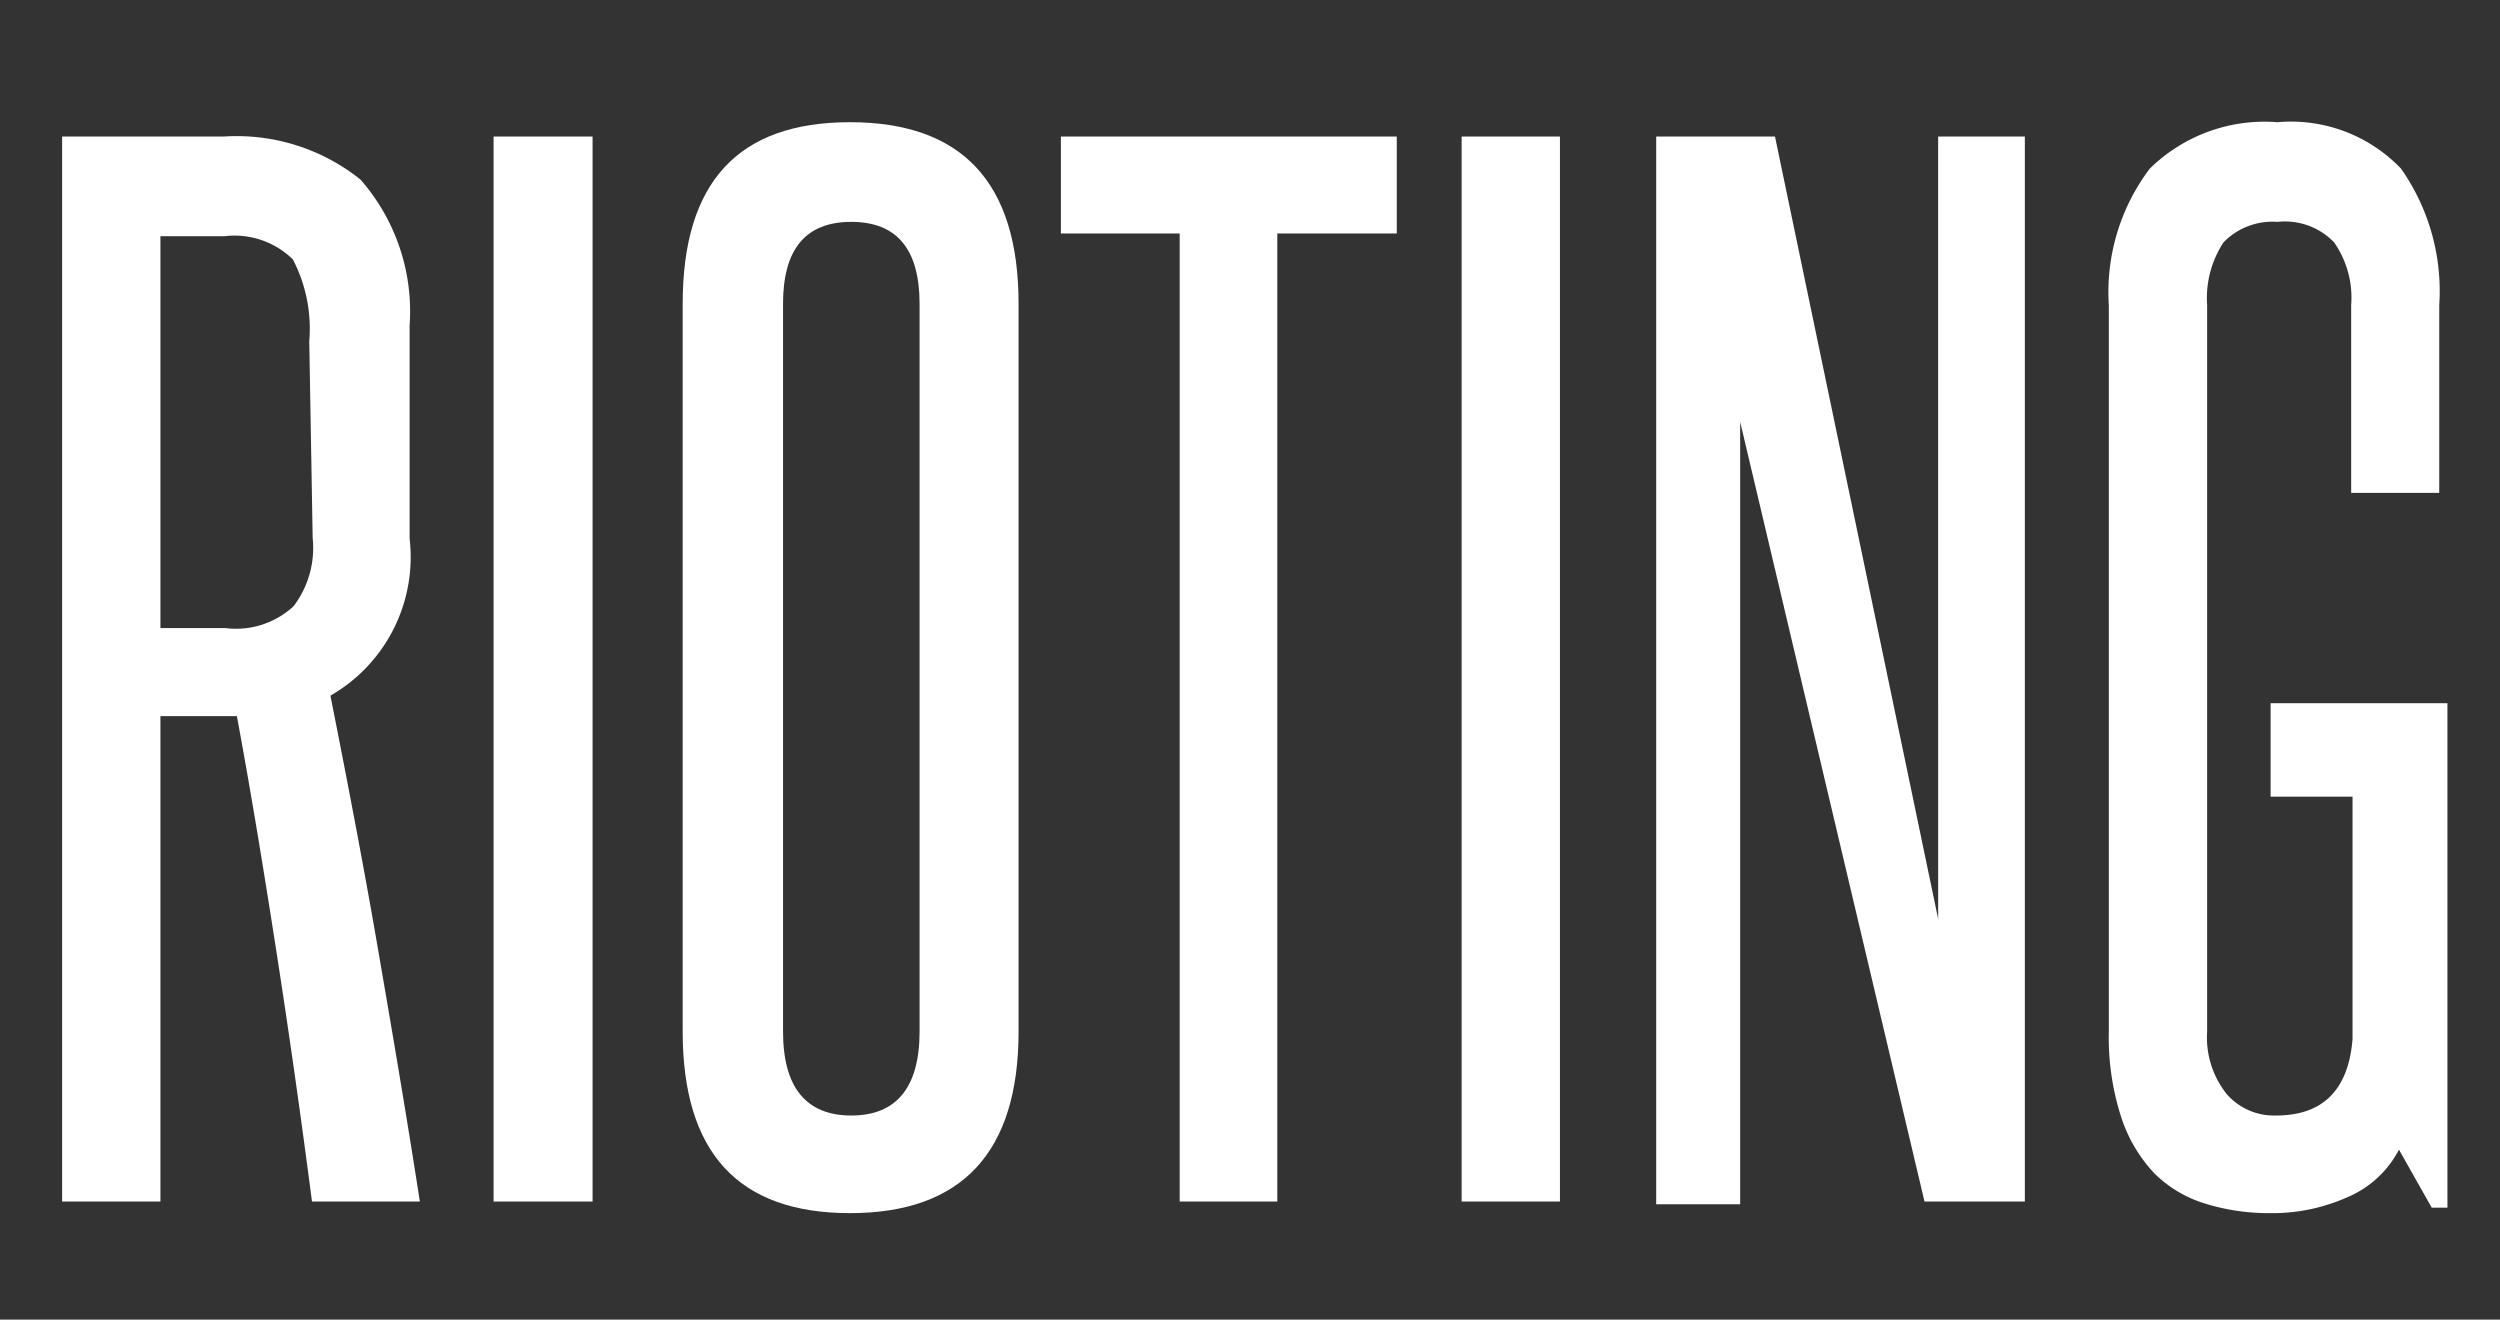
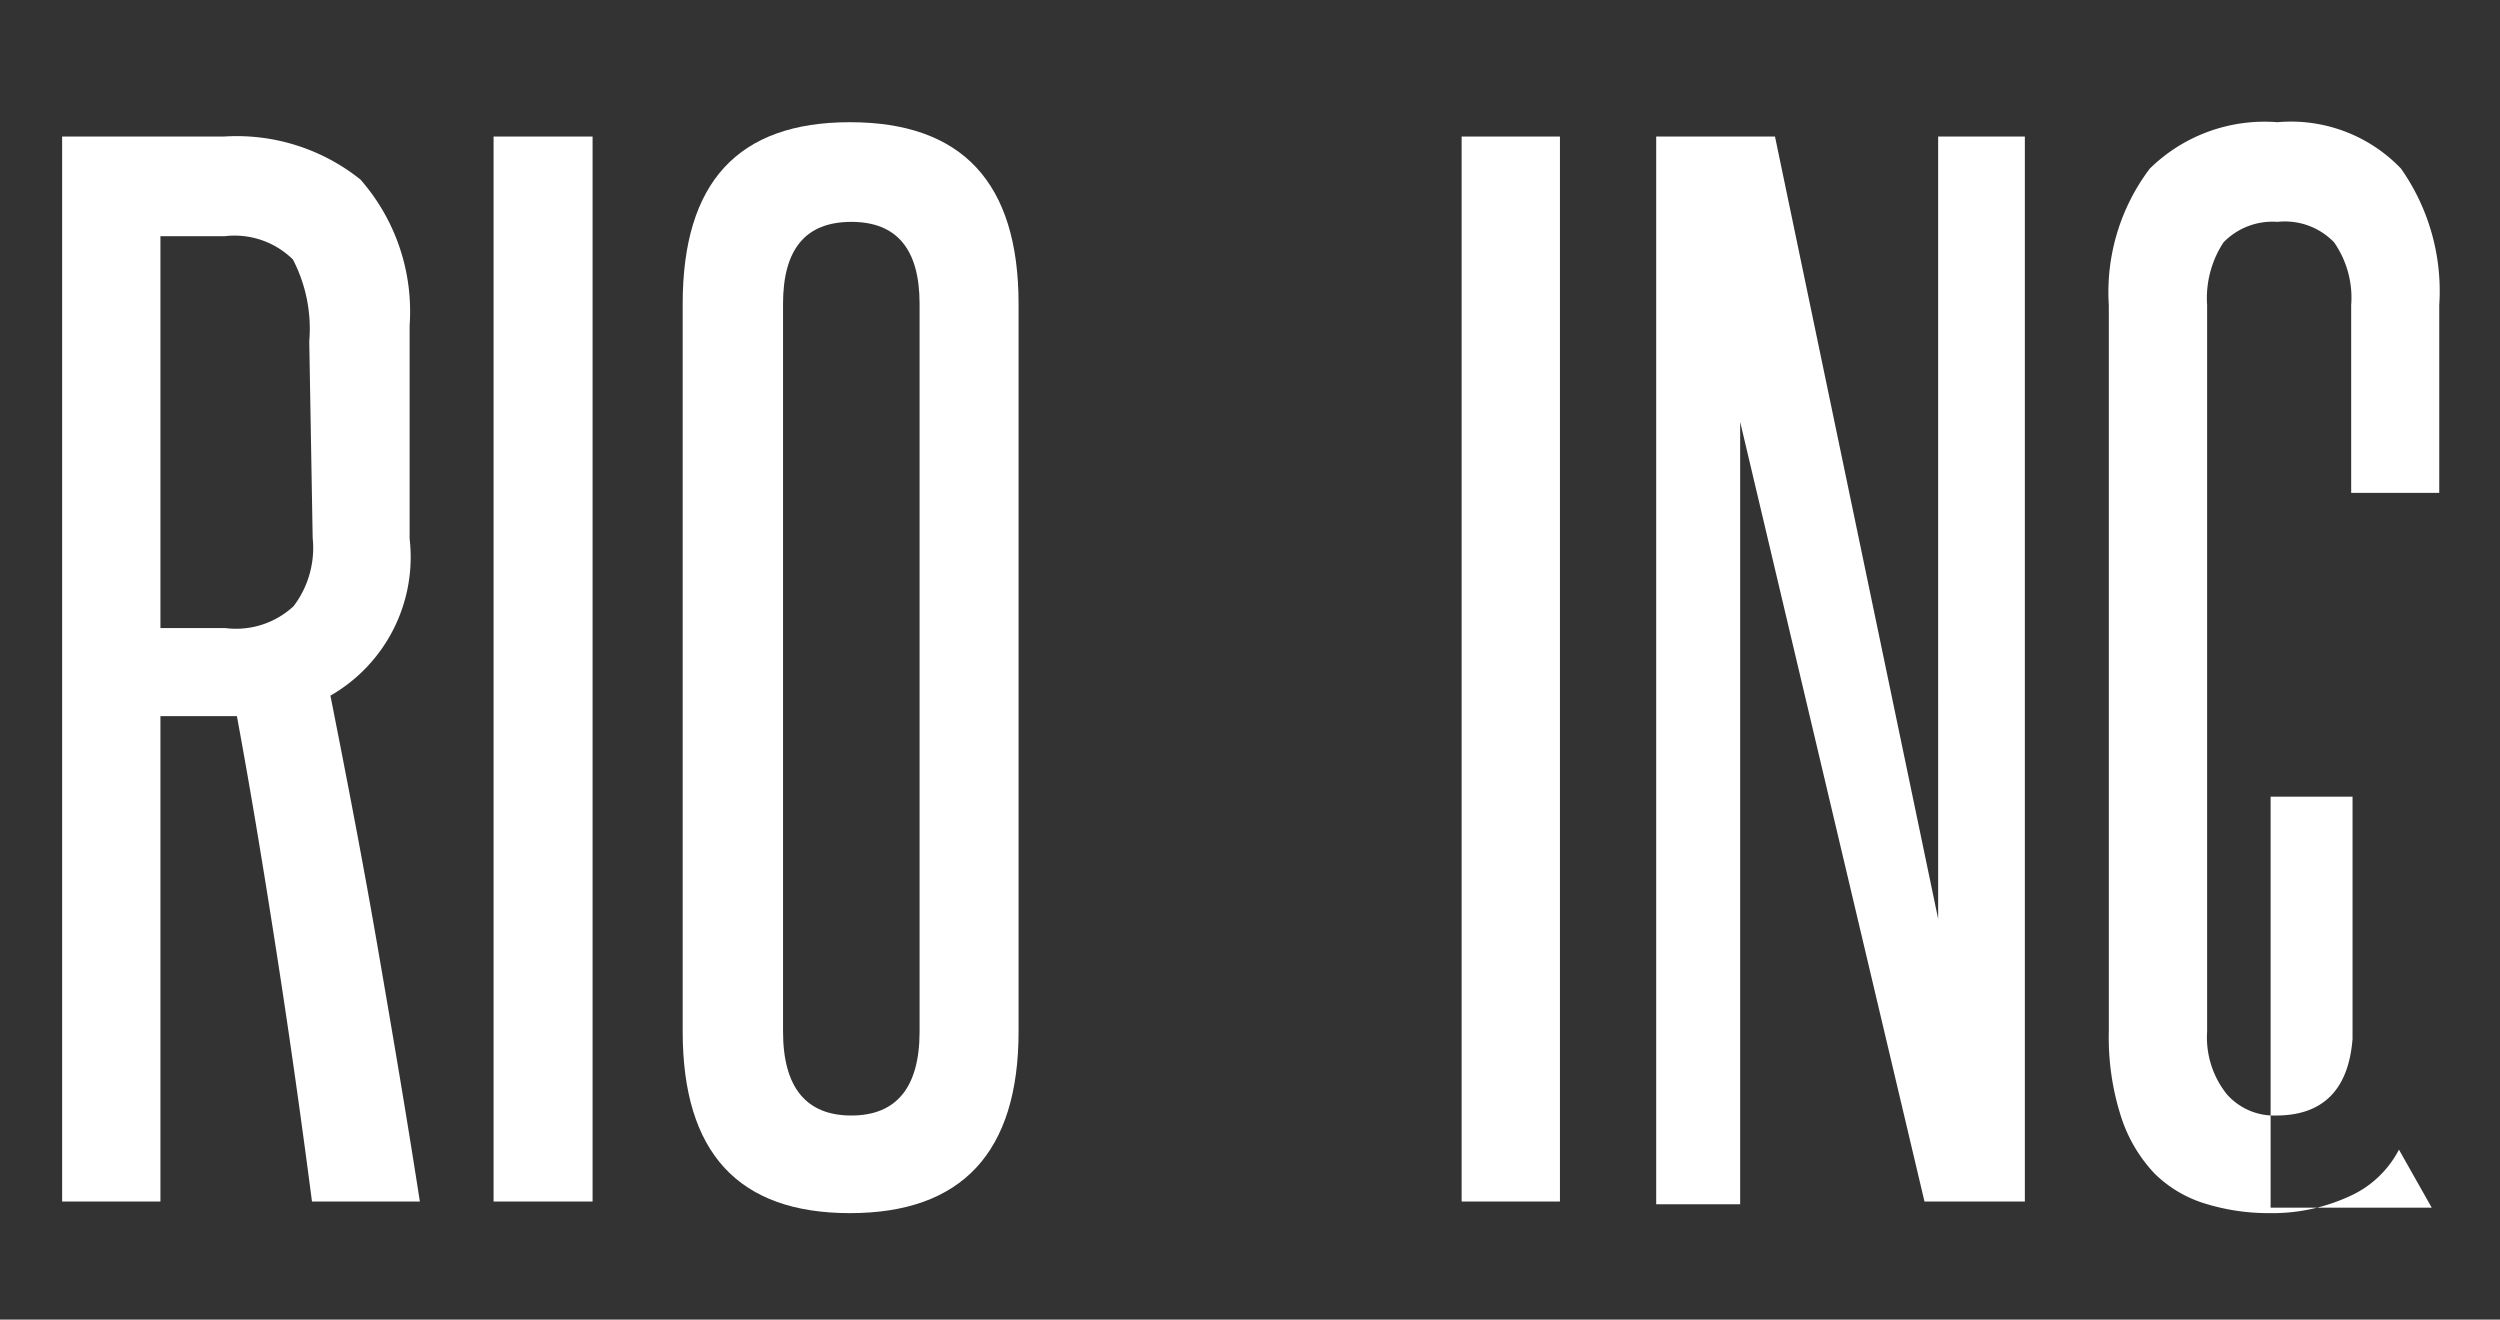
<svg xmlns="http://www.w3.org/2000/svg" id="Layer_1" data-name="Layer 1" viewBox="0 0 36.62 19.33">
  <rect x="0" y="0" width="36.62" height="19.33" fill="#333333" stroke="none" />
  <defs>
    <style>.cls-1{fill:#fff;}</style>
  </defs>
  <title>Rioting_1</title>
  <path class="cls-1" d="M4.57,17.6c-.16-1.23-.33-2.43-.51-3.59s-.37-2.33-.59-3.52l-.17,0H2.35V17.6H.91V2H3.28a2.9,2.9,0,0,1,2,.63A2.93,2.93,0,0,1,6,4.77V7.89a2.34,2.34,0,0,1-1.16,2.3c.25,1.26.49,2.51.7,3.73s.42,2.45.61,3.68ZM4.53,5a2.2,2.2,0,0,0-.24-1.2,1.22,1.22,0,0,0-1-.34H2.35V9.2H3.3a1.24,1.24,0,0,0,1-.32,1.41,1.41,0,0,0,.28-1Z" />
  <path class="cls-1" d="M7.23,17.6V2H8.68V17.6Z" />
  <path class="cls-1" d="M10,4.45c0-1.78.81-2.66,2.45-2.66s2.47.88,2.47,2.66V15.11c0,1.77-.83,2.66-2.47,2.66S10,16.88,10,15.11Zm3.47,0q0-1.2-1-1.2c-.67,0-1,.4-1,1.2V15.11c0,.82.34,1.23,1,1.23s1-.41,1-1.23Z" />
-   <path class="cls-1" d="M17.28,17.6V3.42H15.54V2h4.92V3.42H18.71V17.6Z" />
  <path class="cls-1" d="M21.41,17.6V2h1.44V17.6Z" />
  <path class="cls-1" d="M28.19,17.6,25.49,6.18c0,1.19,0,2.34,0,3.46v8H24.26V2H26l2.39,11.46c0-1.08,0-2.13,0-3.17V2h1.27V17.6Z" />
-   <path class="cls-1" d="M35.62,17.69l-.48-.85a1.51,1.51,0,0,1-.74.69,2.7,2.7,0,0,1-1.16.24,3.14,3.14,0,0,1-.94-.14,1.8,1.8,0,0,1-.74-.44,2.18,2.18,0,0,1-.49-.83,3.8,3.8,0,0,1-.18-1.25V4.47a3,3,0,0,1,.6-2,2.4,2.4,0,0,1,1.87-.68,2.23,2.23,0,0,1,1.81.68,3.12,3.12,0,0,1,.56,2V7.22H34.44V4.47a1.42,1.42,0,0,0-.25-.92,1,1,0,0,0-.83-.3,1,1,0,0,0-.79.3,1.49,1.49,0,0,0-.24.92V15.11a1.33,1.33,0,0,0,.29.92.92.92,0,0,0,.72.31c.68,0,1.06-.37,1.12-1.12V11.67h-1.2V10.3h2.59v7.39Z" />
+   <path class="cls-1" d="M35.62,17.69l-.48-.85a1.51,1.51,0,0,1-.74.69,2.7,2.7,0,0,1-1.16.24,3.14,3.14,0,0,1-.94-.14,1.8,1.8,0,0,1-.74-.44,2.18,2.18,0,0,1-.49-.83,3.8,3.8,0,0,1-.18-1.25V4.47a3,3,0,0,1,.6-2,2.4,2.4,0,0,1,1.87-.68,2.23,2.23,0,0,1,1.81.68,3.12,3.12,0,0,1,.56,2V7.22H34.44V4.47a1.42,1.42,0,0,0-.25-.92,1,1,0,0,0-.83-.3,1,1,0,0,0-.79.3,1.49,1.49,0,0,0-.24.92V15.11a1.33,1.33,0,0,0,.29.92.92.92,0,0,0,.72.31c.68,0,1.06-.37,1.12-1.12V11.67h-1.2V10.3v7.39Z" />
</svg>